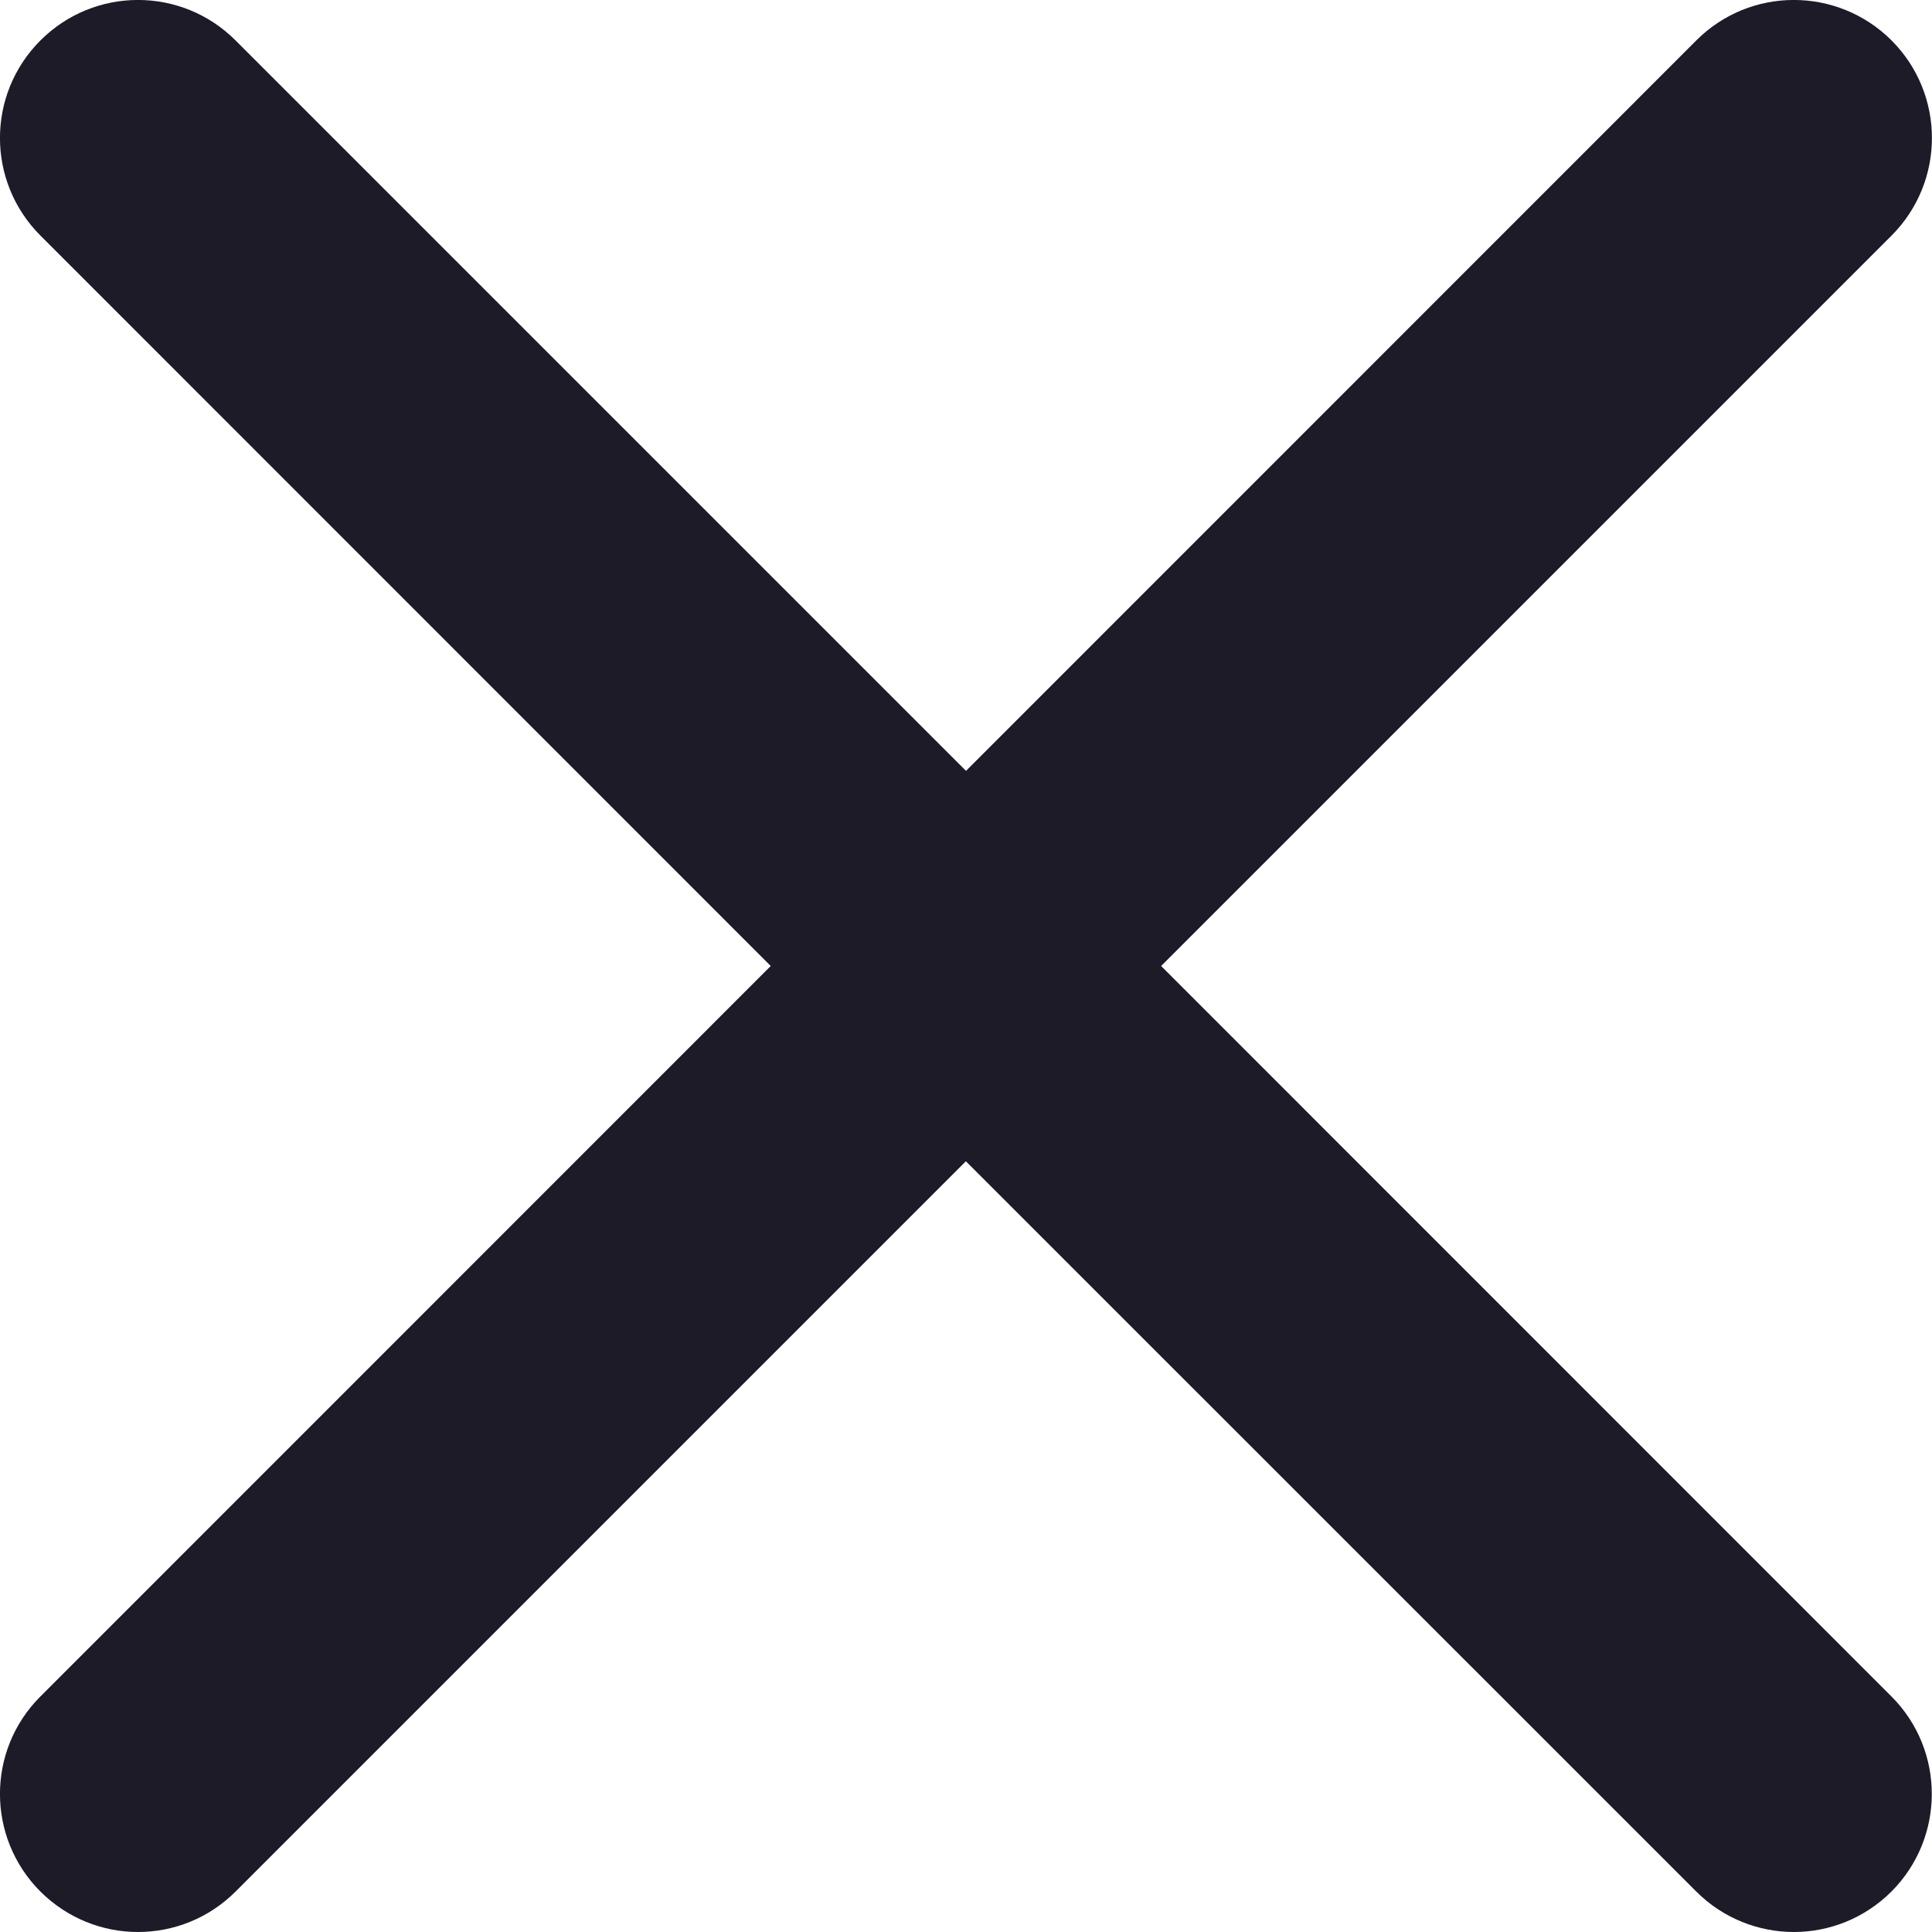
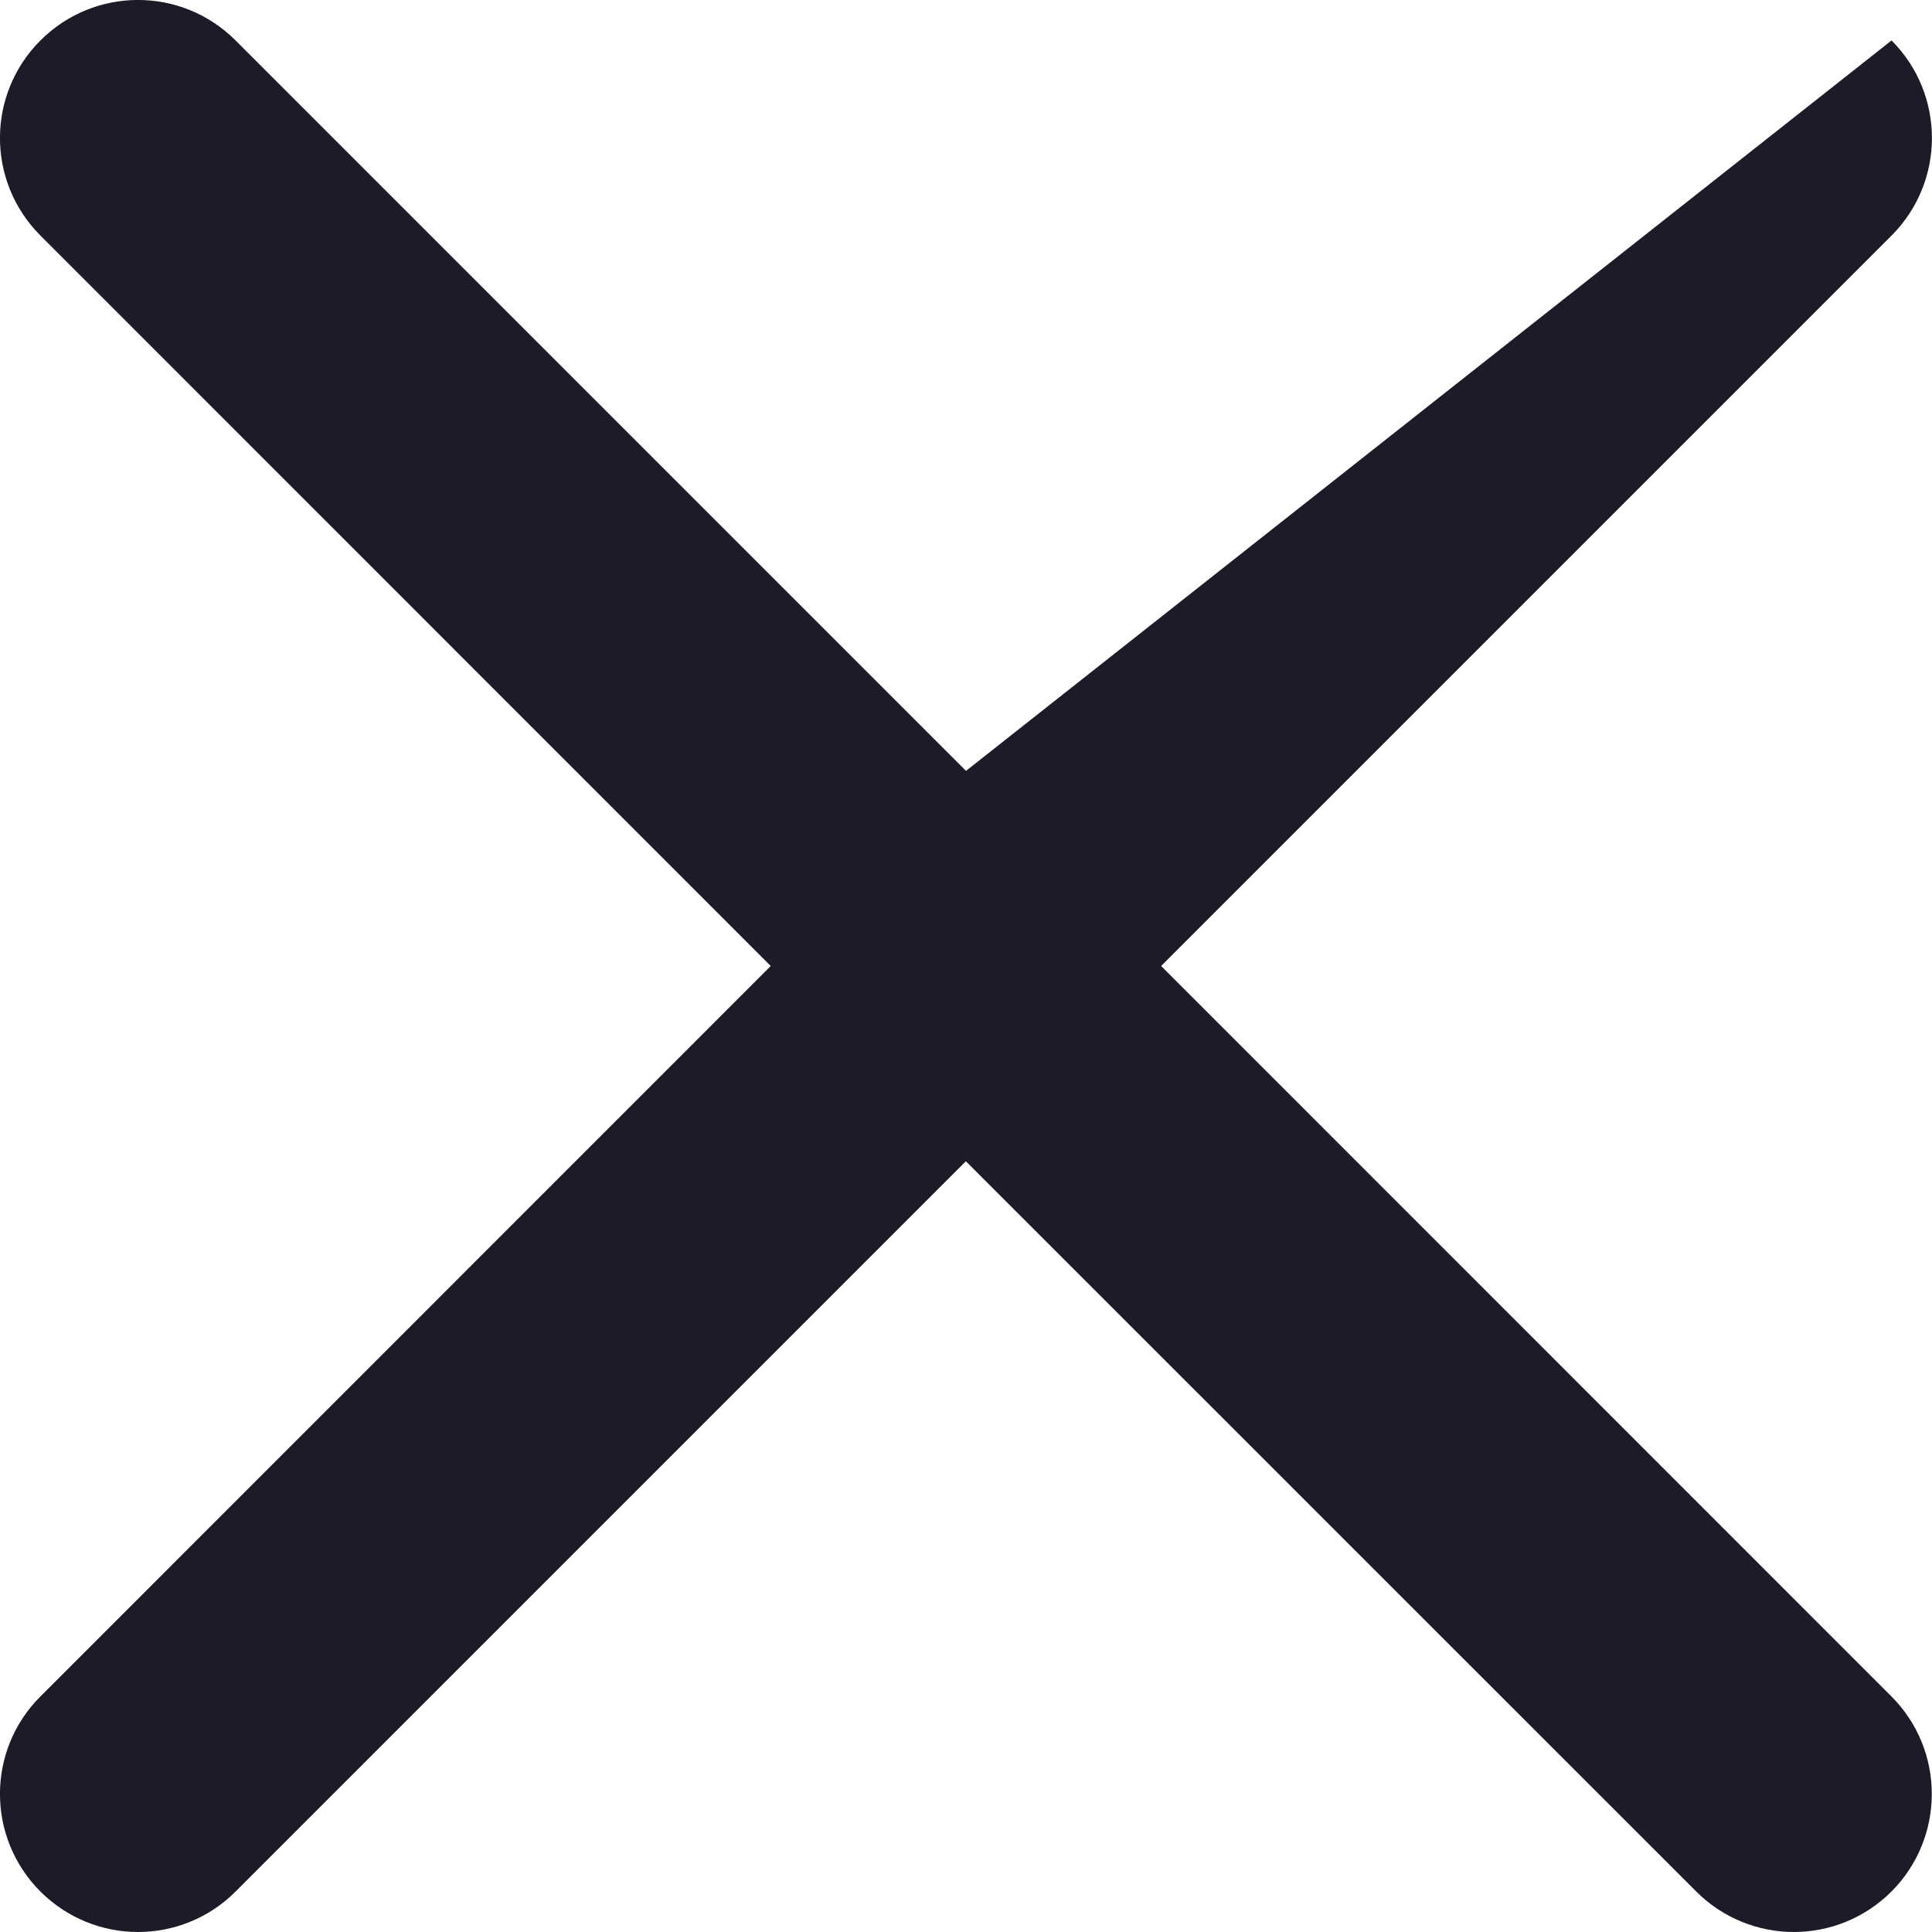
<svg xmlns="http://www.w3.org/2000/svg" width="14px" height="14px" viewBox="0 0 14 14" version="1.1">
  <title>icon/close</title>
  <g id="icon/close" stroke="none" stroke-width="1" fill="none" fill-rule="evenodd">
-     <path d="M8.414,7 L13.707,1.707 C14.097,1.316 14.097,0.684 13.707,0.293 C13.315,-0.098 12.682,-0.098 12.292,0.293 L7,5.586 L1.707,0.293 C1.316,-0.098 0.684,-0.098 0.293,0.293 C-0.098,0.684 -0.098,1.316 0.293,1.707 L5.585,7 L0.293,12.293 C-0.098,12.683 -0.098,13.316 0.293,13.707 C0.489,13.902 0.744,14 1,14 C1.256,14 1.512,13.902 1.707,13.707 L6.999,8.415 L12.292,13.707 C12.487,13.902 12.744,14 12.999,14 C13.255,14 13.51,13.902 13.706,13.707 C14.096,13.316 14.096,12.683 13.706,12.293 L8.414,7 Z" id="Path" fill="#1D1B28" fill-rule="nonzero" />
+     <path d="M8.414,7 L13.707,1.707 C14.097,1.316 14.097,0.684 13.707,0.293 L7,5.586 L1.707,0.293 C1.316,-0.098 0.684,-0.098 0.293,0.293 C-0.098,0.684 -0.098,1.316 0.293,1.707 L5.585,7 L0.293,12.293 C-0.098,12.683 -0.098,13.316 0.293,13.707 C0.489,13.902 0.744,14 1,14 C1.256,14 1.512,13.902 1.707,13.707 L6.999,8.415 L12.292,13.707 C12.487,13.902 12.744,14 12.999,14 C13.255,14 13.51,13.902 13.706,13.707 C14.096,13.316 14.096,12.683 13.706,12.293 L8.414,7 Z" id="Path" fill="#1D1B28" fill-rule="nonzero" />
  </g>
</svg>